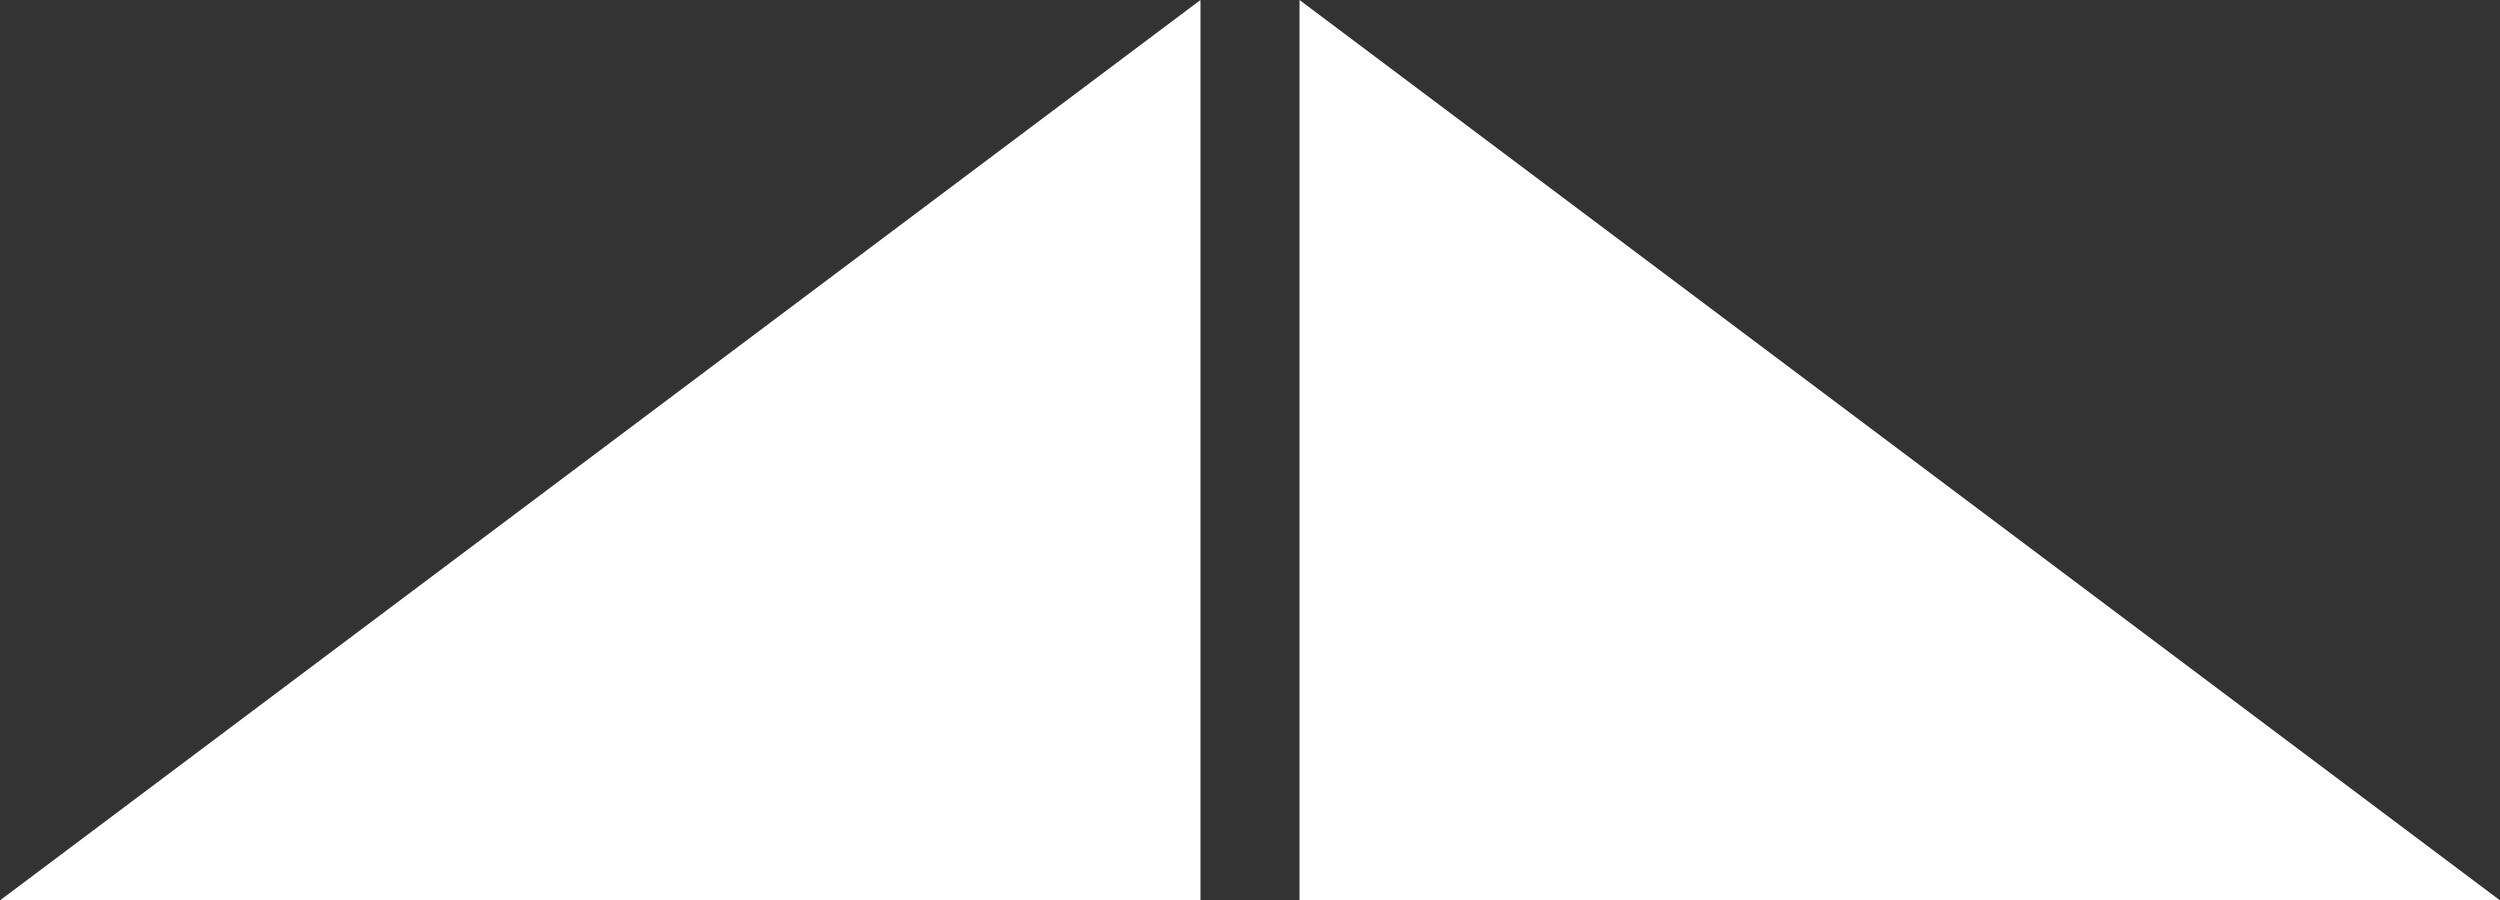
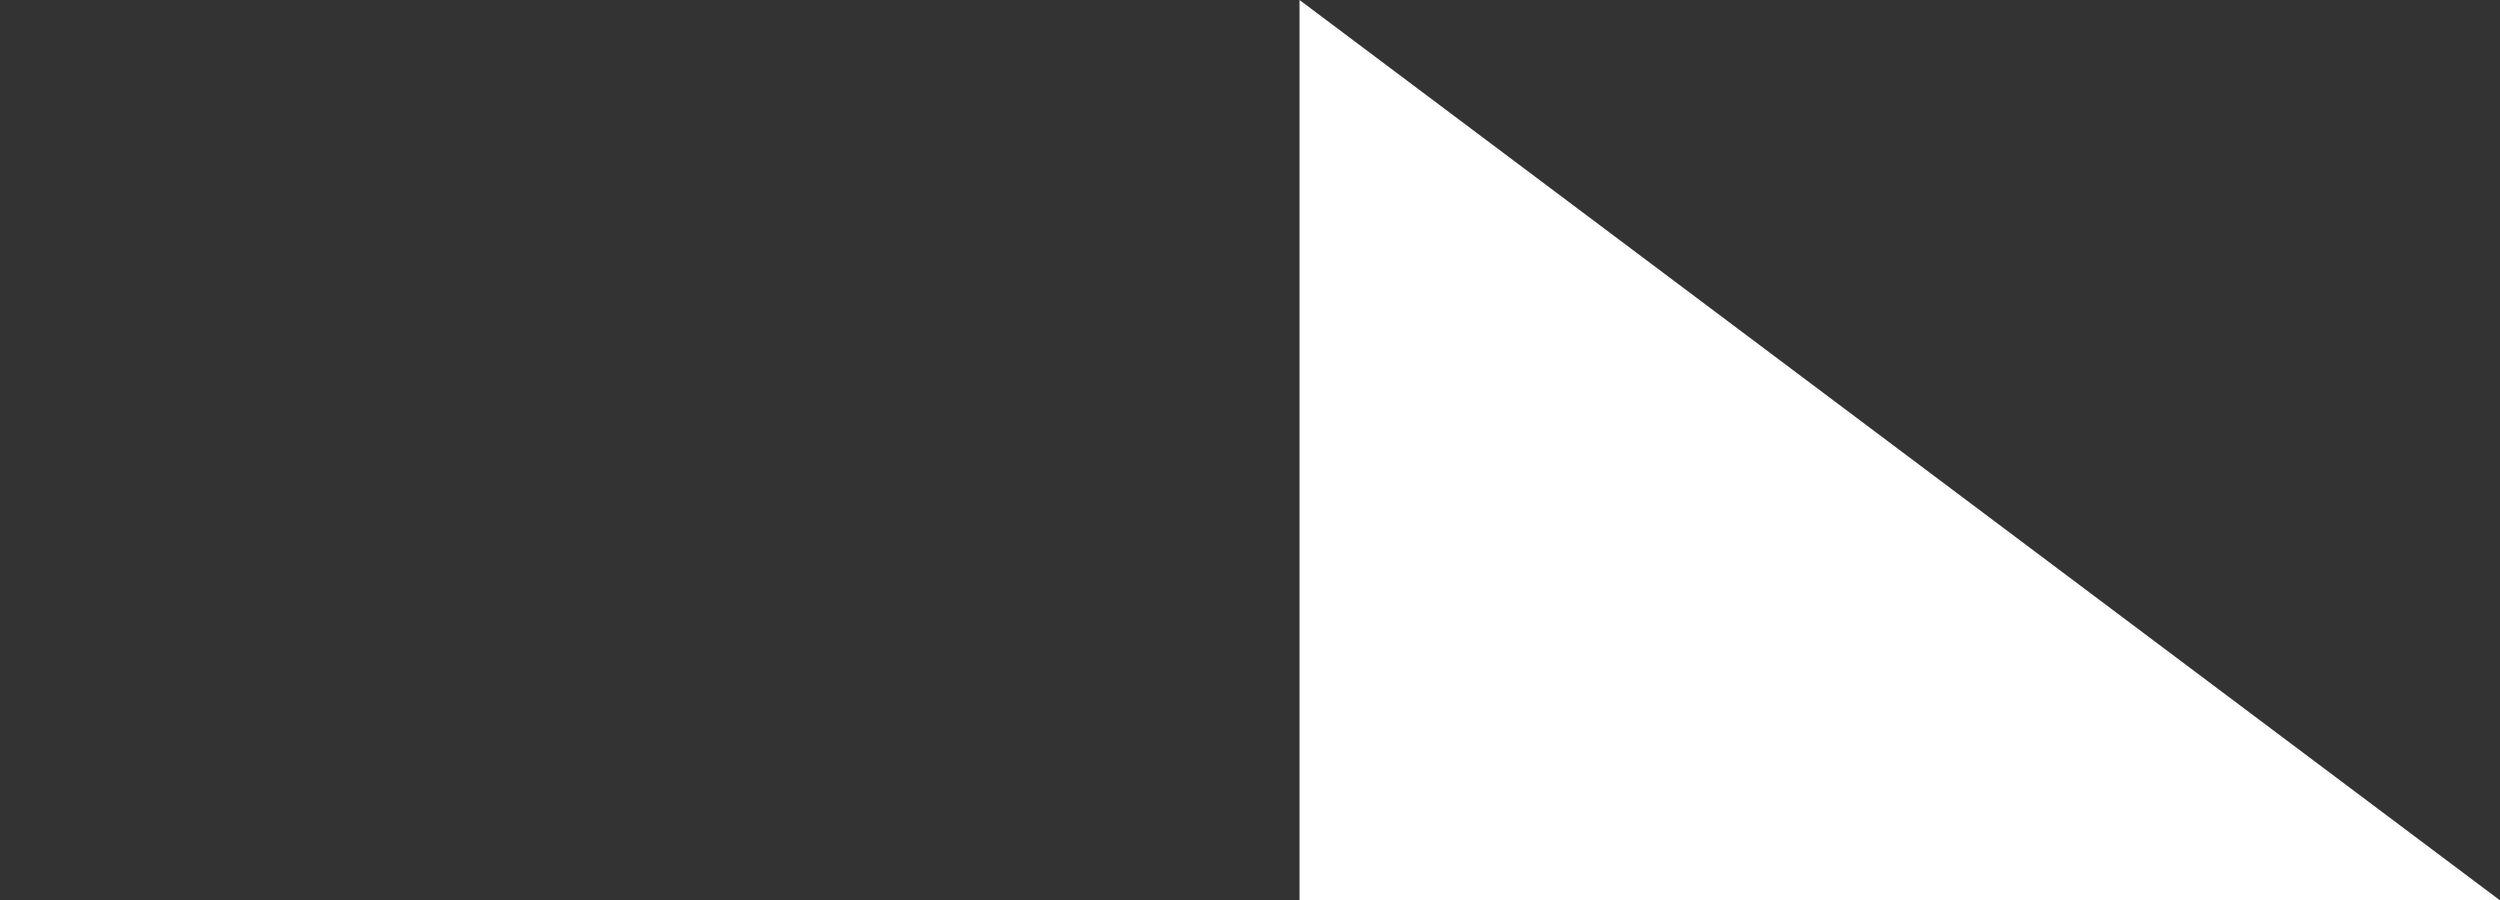
<svg xmlns="http://www.w3.org/2000/svg" id="_レイヤー_2" viewBox="0 0 42.65 15.36">
  <rect x="0" y="0" width="42.65" height="15.36" fill="#333333" stroke="none" />
  <g id="_ヘッダー_フッター">
    <g>
-       <polygon points="0 15.36 20.48 15.36 20.48 0 0 15.36" style="fill:#fff;" />
      <polygon points="42.65 15.36 22.17 15.36 22.17 0 42.65 15.36" style="fill:#fff;" />
    </g>
  </g>
</svg>